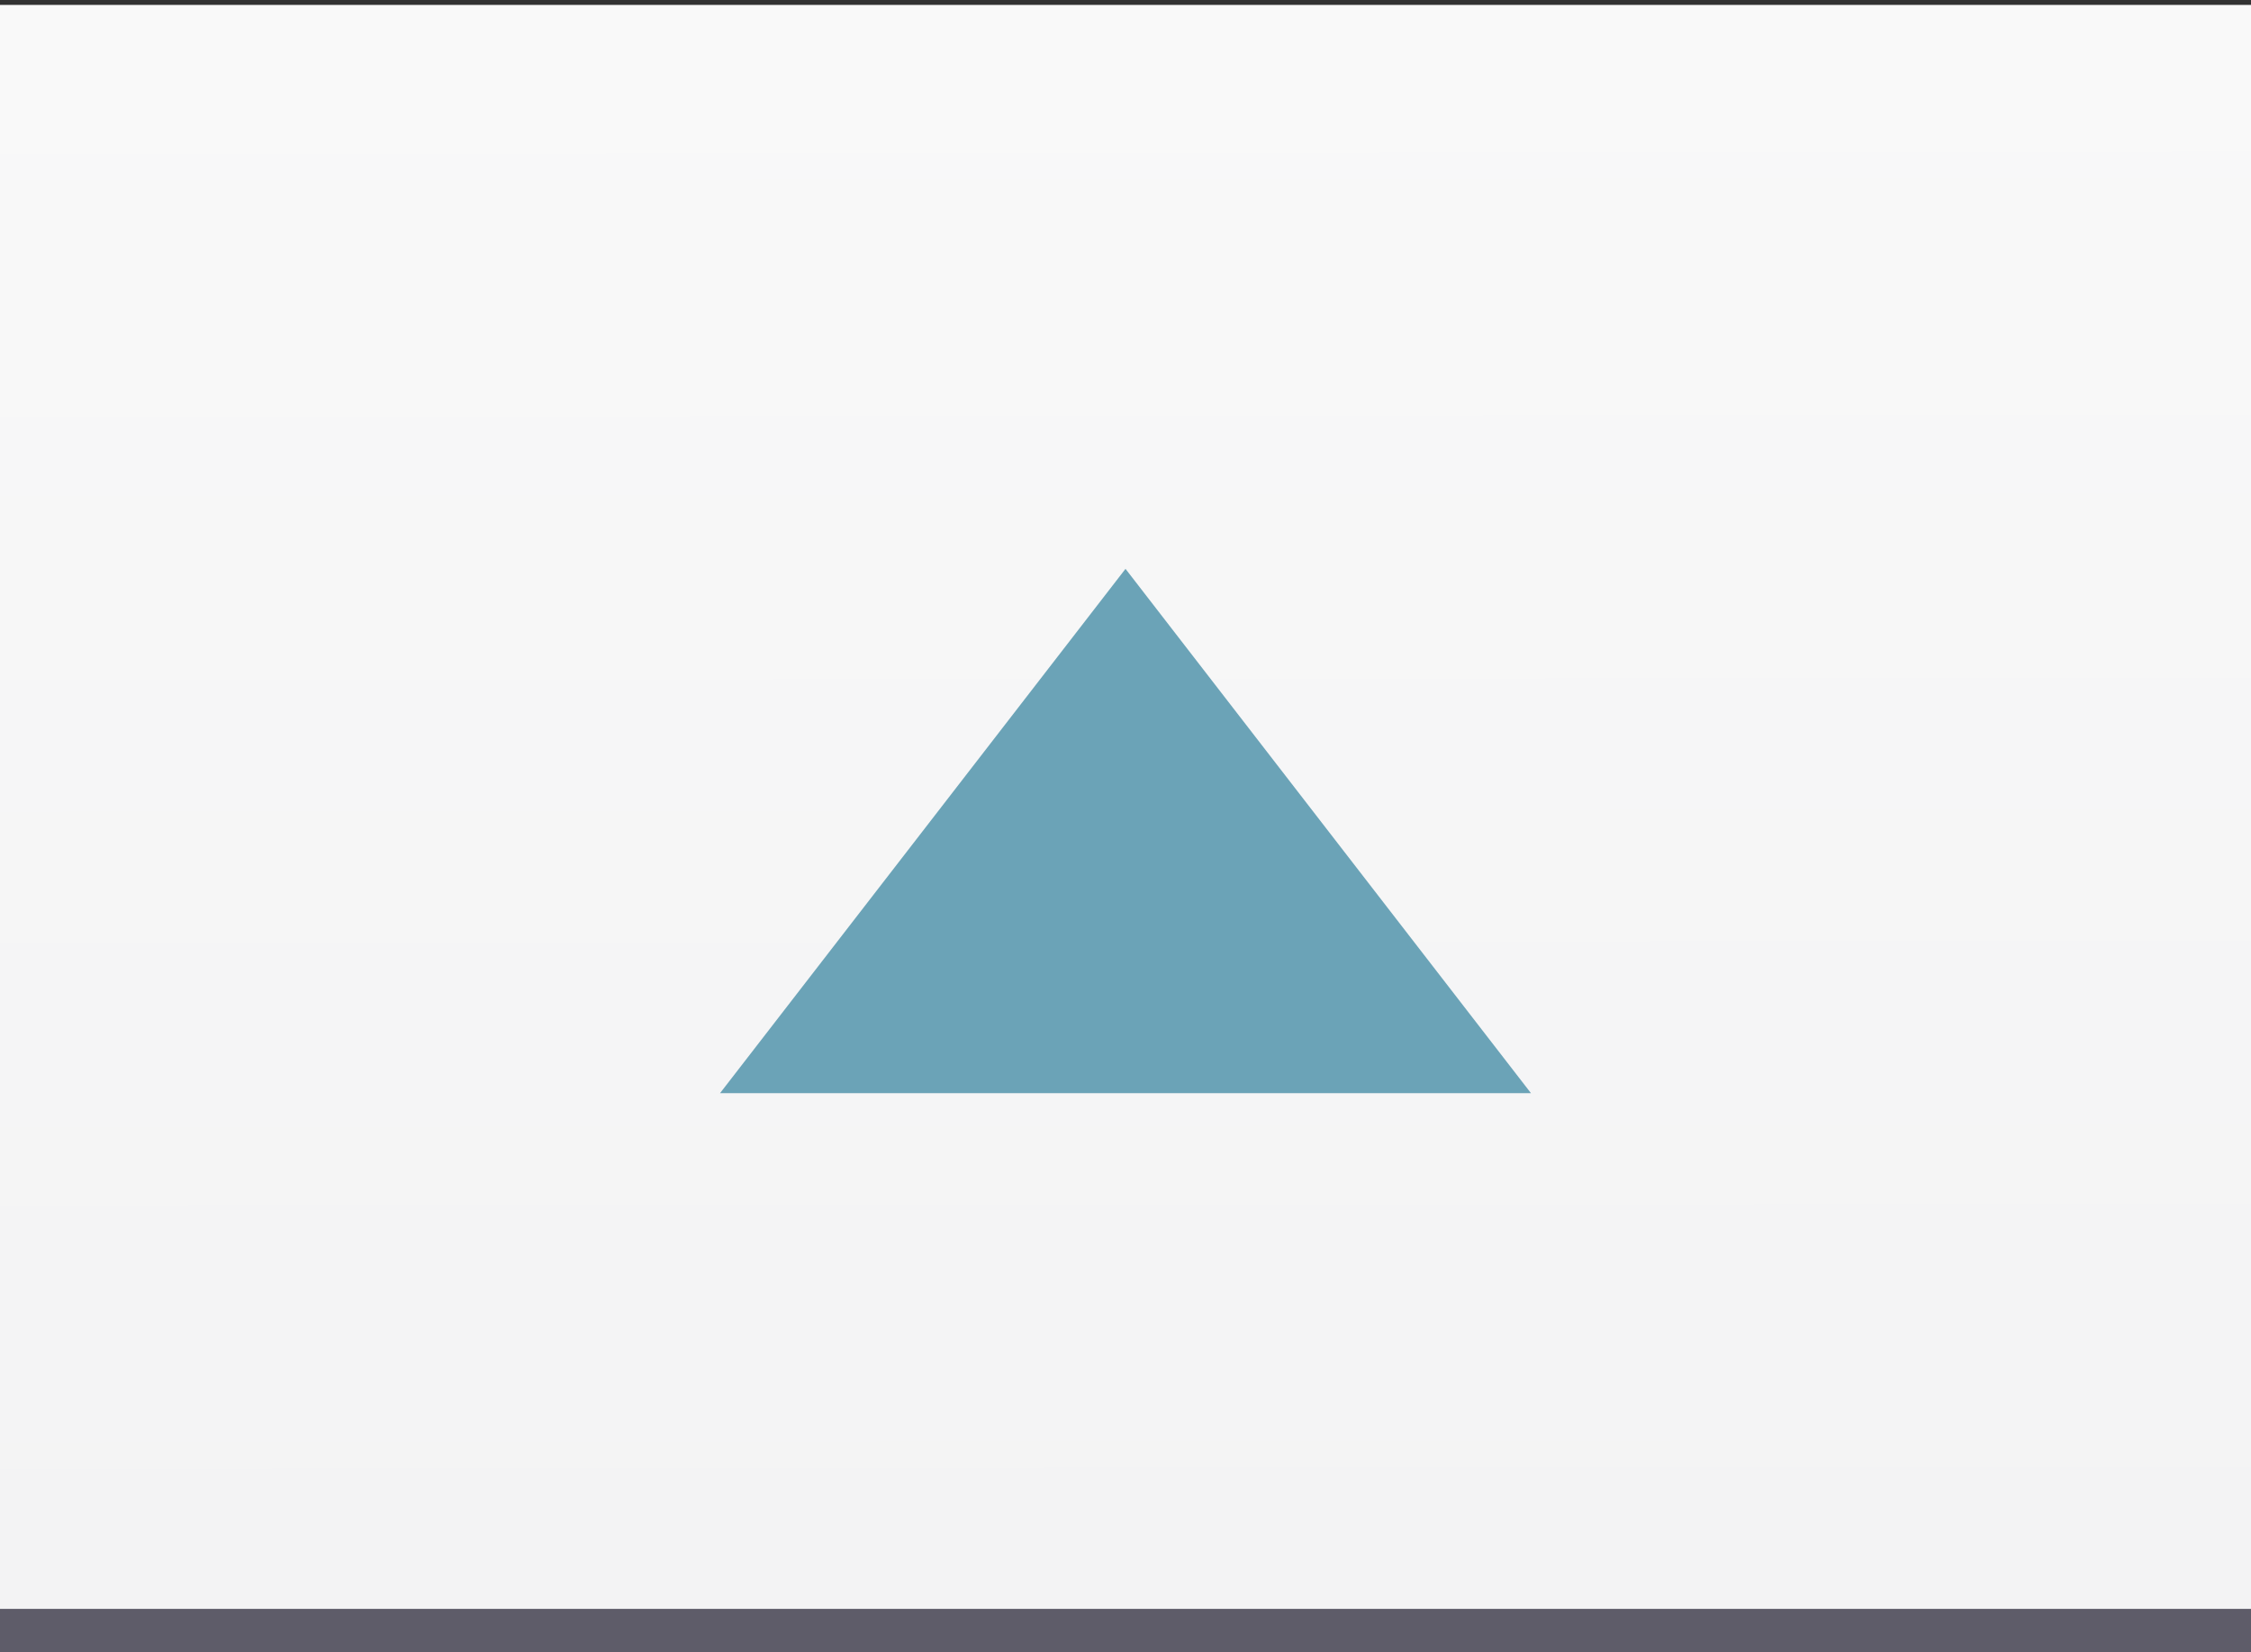
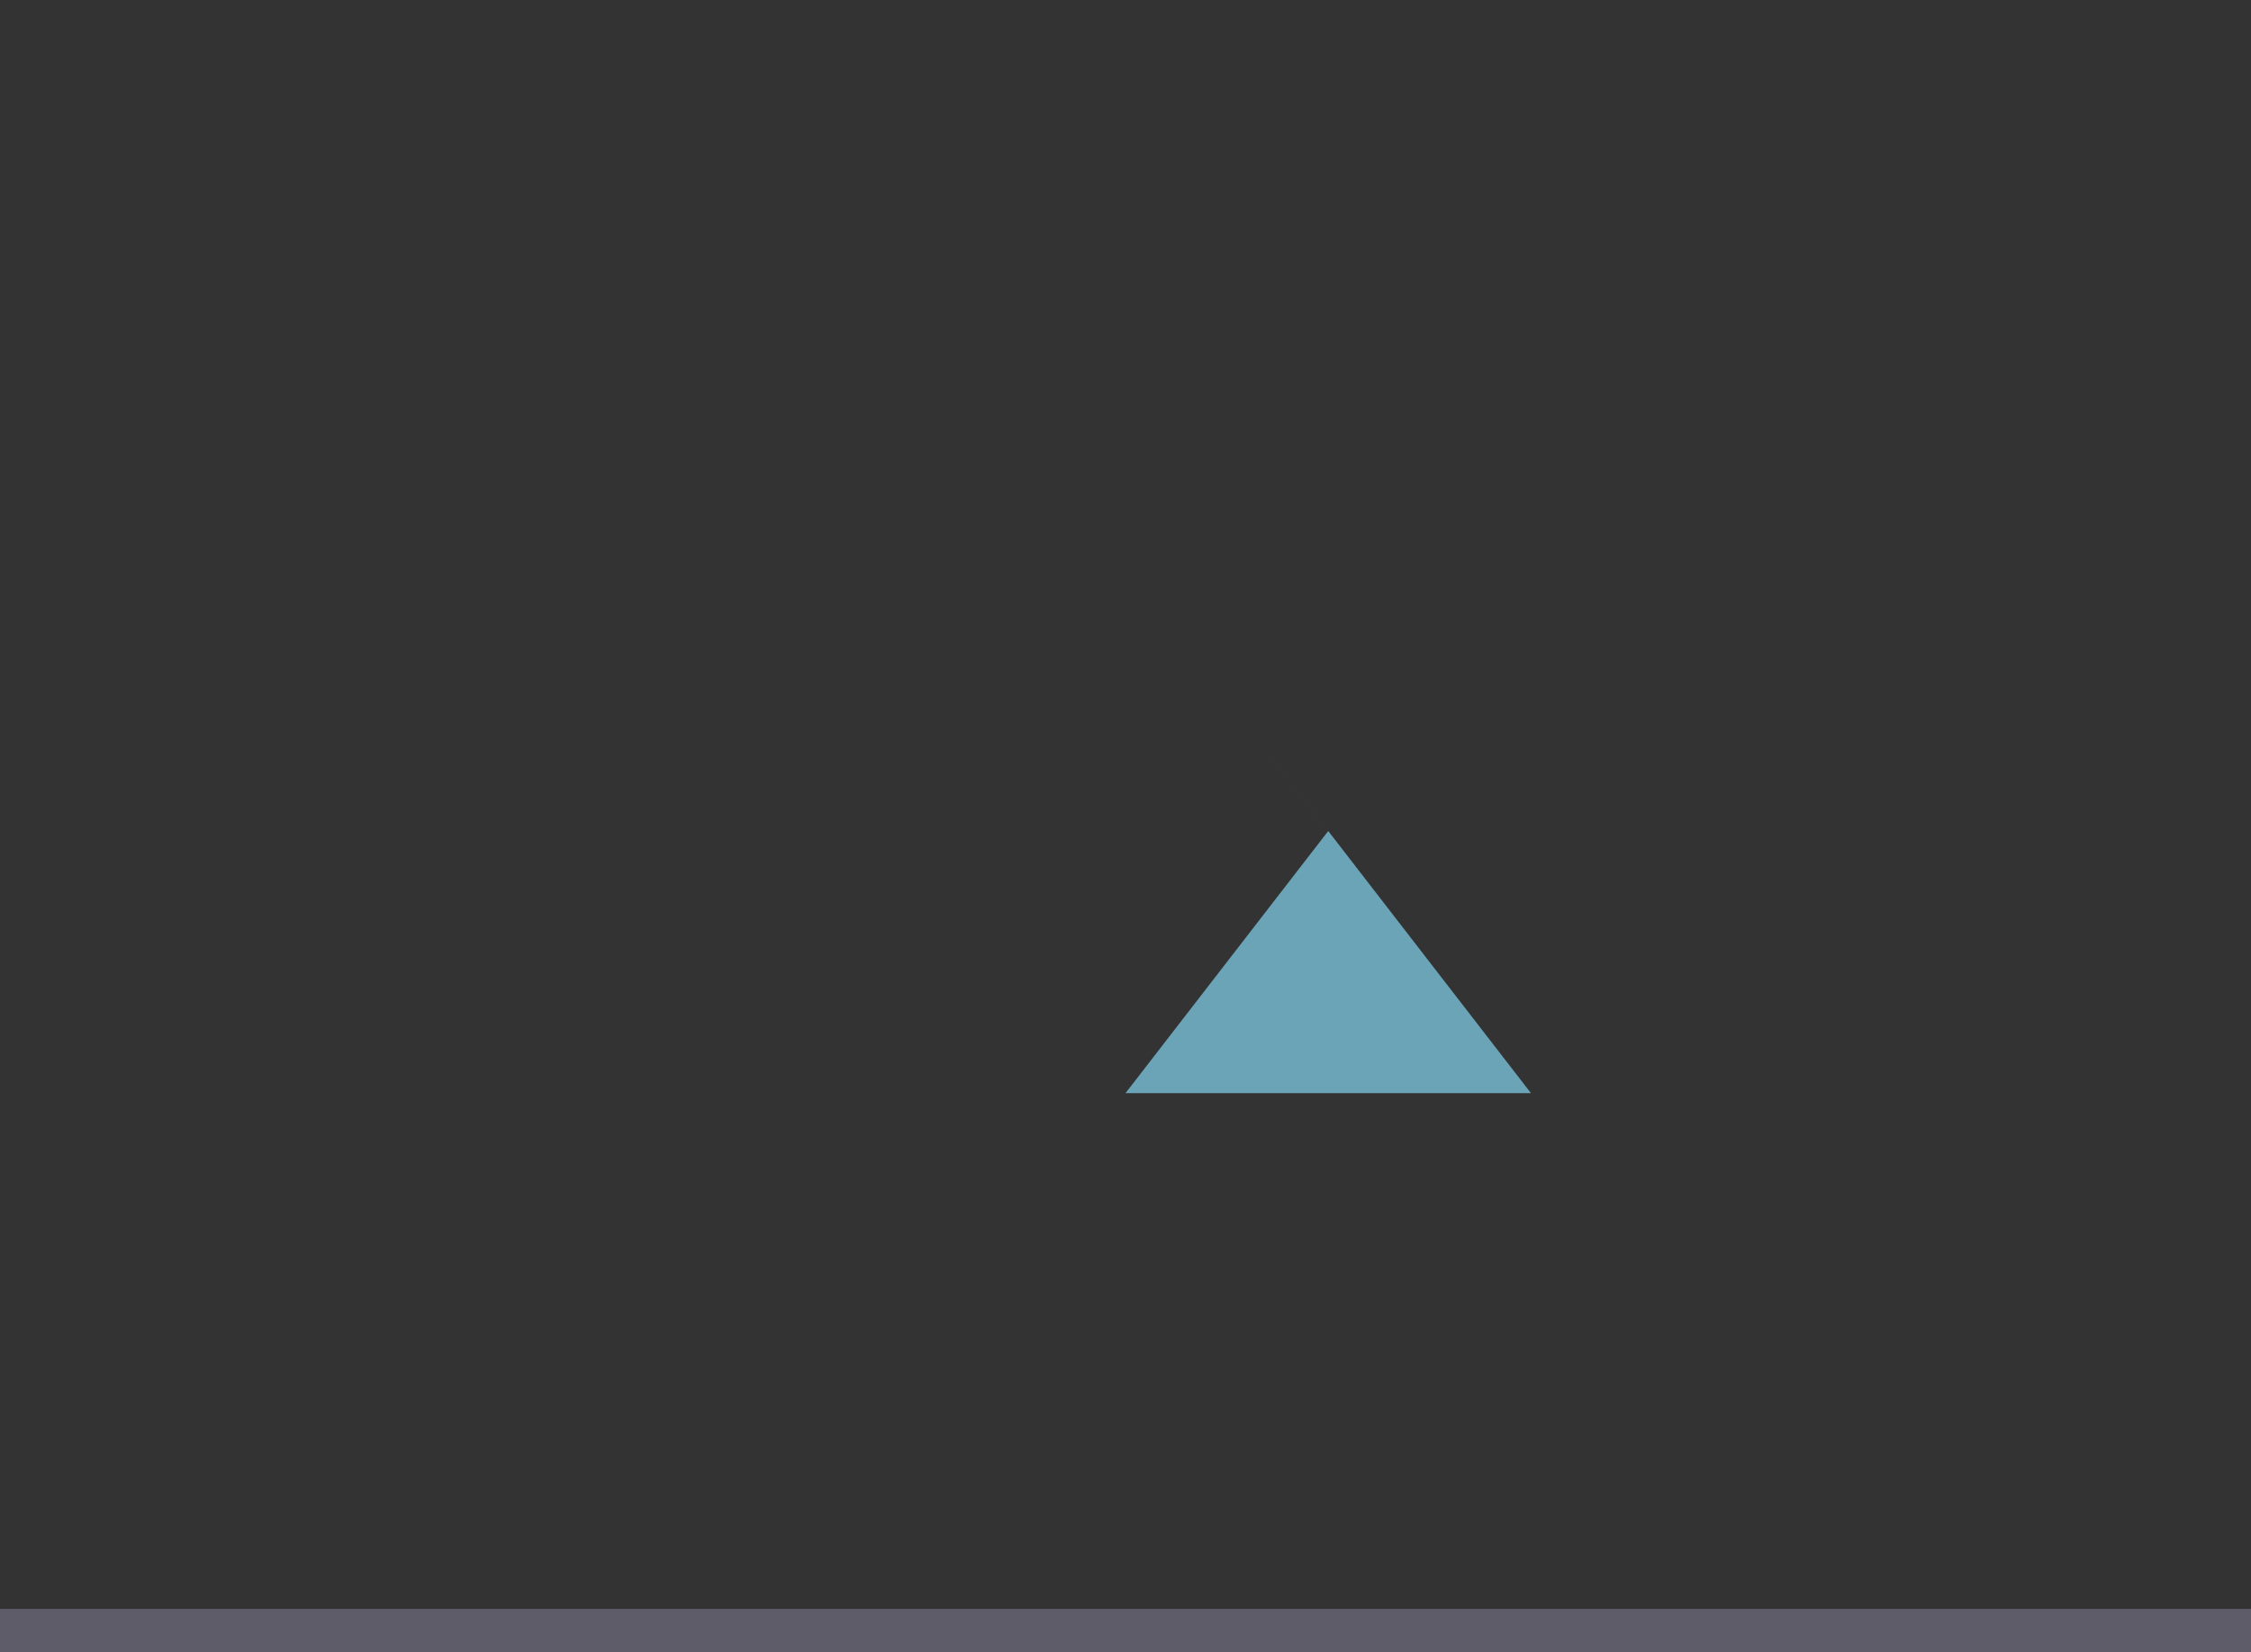
<svg xmlns="http://www.w3.org/2000/svg" xmlns:ns1="http://www.inkscape.org/namespaces/inkscape" xmlns:ns2="http://sodipodi.sourceforge.net/DTD/sodipodi-0.dtd" version="1.1" baseProfile="basic" id="svg2" ns1:version="0.48.4 r9939" ns2:docname="MTSQ_resource_ALL.svg" x="0px" y="0px" width="138.494px" height="101.667px" viewBox="4695.82 269.868 138.494 101.667" xml:space="preserve">
  <rect x="4695.82" y="269.868" width="138.494" height="101.667" fill="#333333" stroke="none" />
  <linearGradient id="SVGID_1_" gradientUnits="userSpaceOnUse" x1="4765.01" y1="271.175" x2="4765.122" y2="368.282">
    <stop offset="0" style="stop-color:#F9F9F9" />
    <stop offset="1" style="stop-color:#F3F3F4" />
  </linearGradient>
-   <rect x="4695.82" y="270.17" fill="url(#SVGID_1_)" width="138.494" height="101.667" />
-   <path id="path7628-8-2_4_" ns2:cx="900" ns2:cy="150.00003" ns2:r2="75" ns2:r1="150" ns2:type="star" ns2:sides="3" ns2:arg1="0" ns2:arg2="1.0471976" ns1:flatsided="false" ns1:rounded="0" ns1:randomized="0" ns1:transform-center-x="-3.8571288e-005" ns1:transform-center-y="-9.9999936" fill="#6BA3B7" d="  M4765.067,304.871l12.473,16.132l12.474,16.132h-24.947h-24.946l12.474-16.132L4765.067,304.871z" />
+   <path id="path7628-8-2_4_" ns2:cx="900" ns2:cy="150.00003" ns2:r2="75" ns2:r1="150" ns2:type="star" ns2:sides="3" ns2:arg1="0" ns2:arg2="1.0471976" ns1:flatsided="false" ns1:rounded="0" ns1:randomized="0" ns1:transform-center-x="-3.8571288e-005" ns1:transform-center-y="-9.9999936" fill="#6BA3B7" d="  M4765.067,304.871l12.473,16.132l12.474,16.132h-24.947l12.474-16.132L4765.067,304.871z" />
  <rect x="4695.82" y="368.869" fill="#5E5C69" width="138.494" height="2.667" />
</svg>